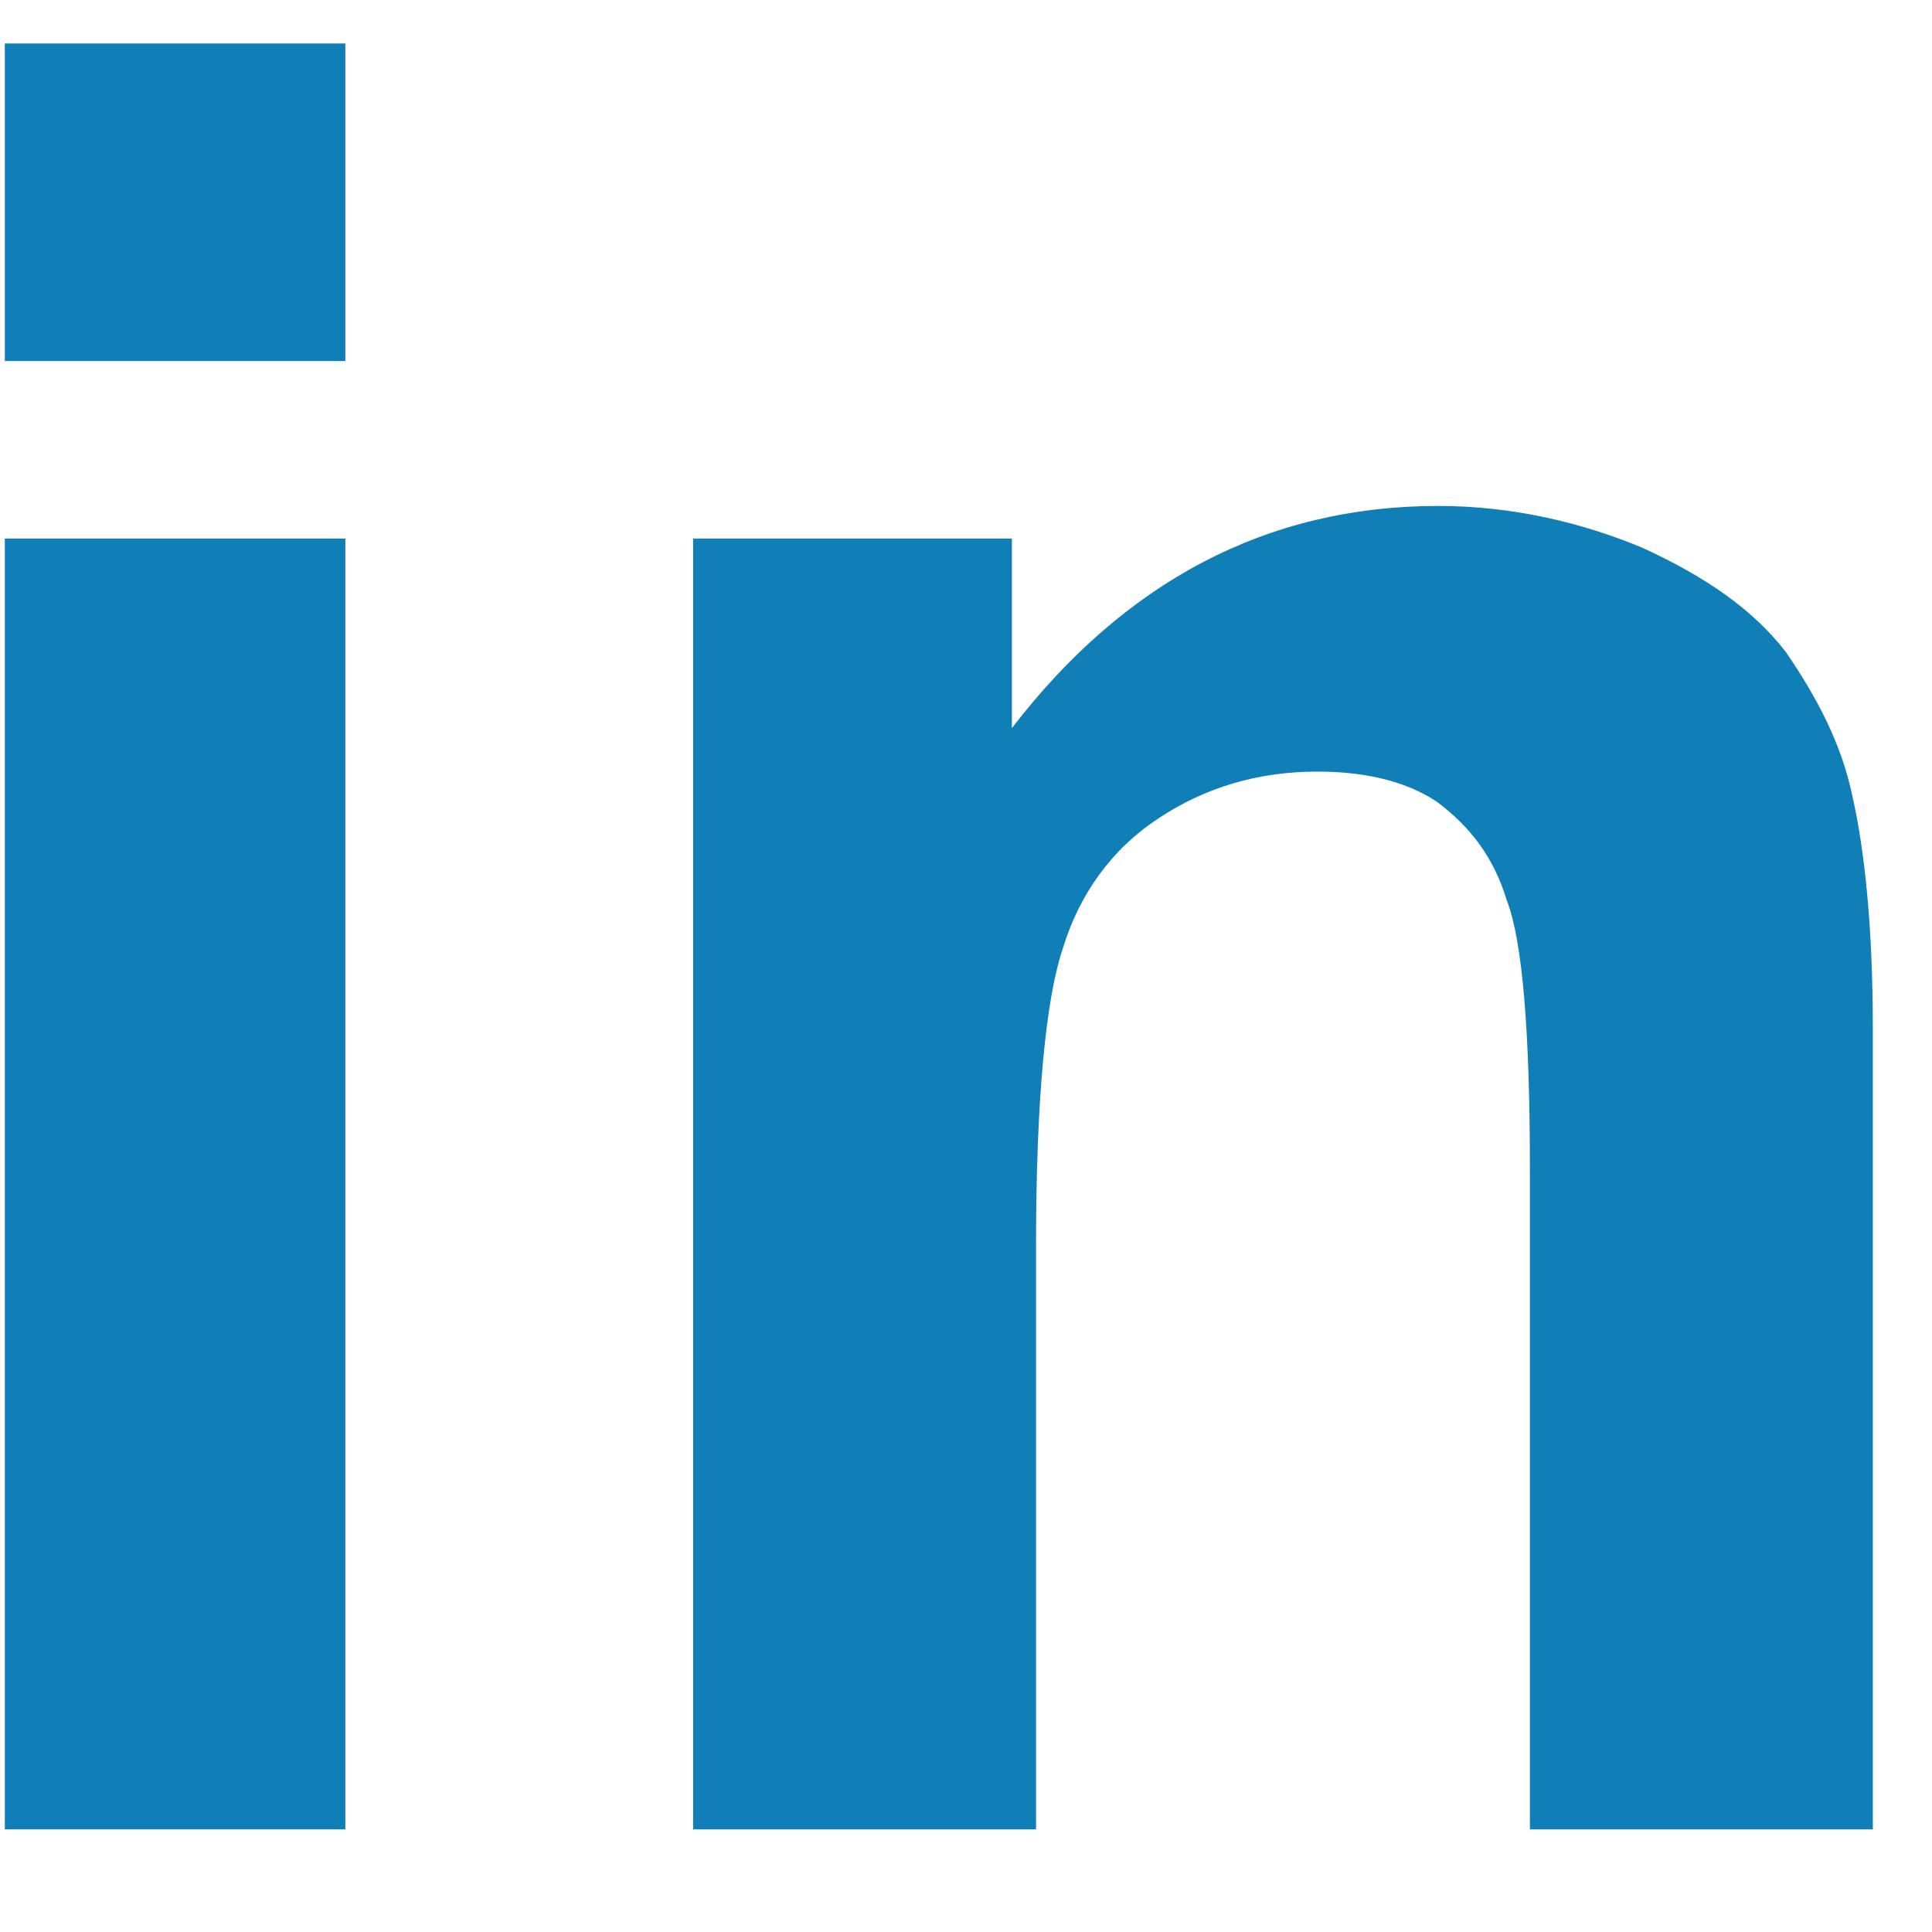
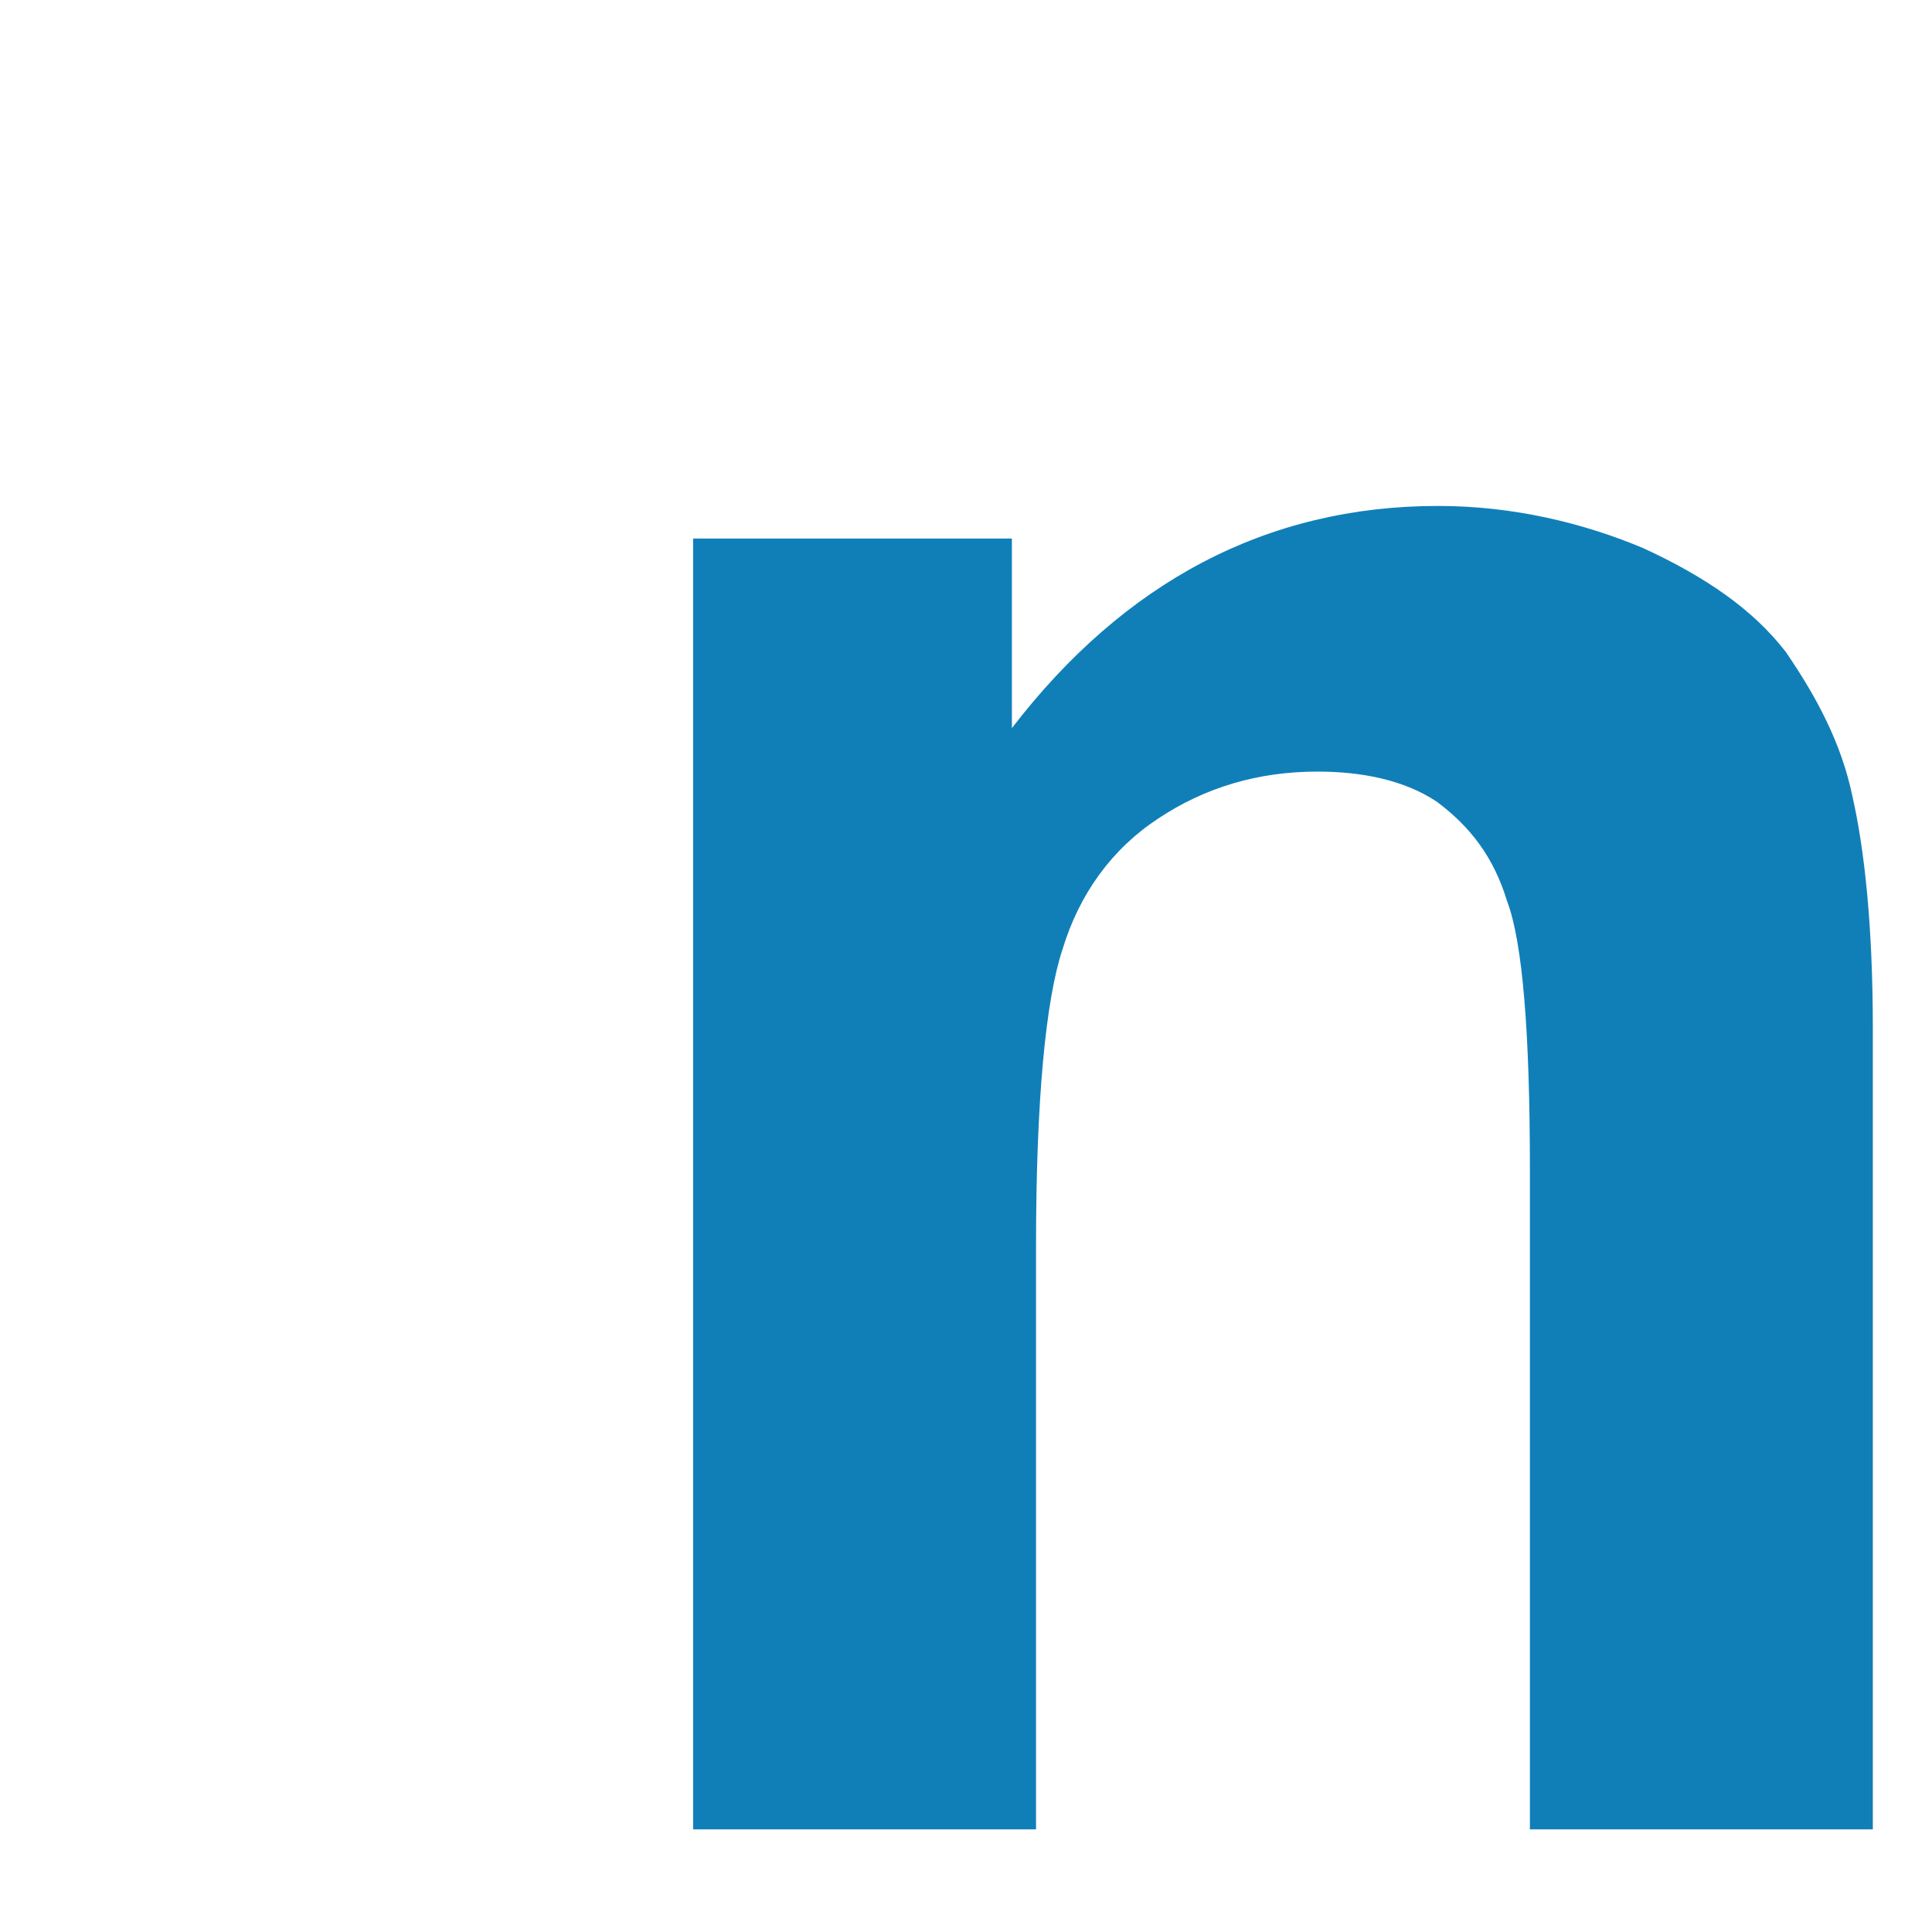
<svg xmlns="http://www.w3.org/2000/svg" viewBox="0 0 16 16" width="16" height="16">
  <defs>
    <clipPath clipPathUnits="userSpaceOnUse" id="cp1">
      <path d="M-353 -1501L1087 -1501L1087 2002L-353 2002Z" />
    </clipPath>
  </defs>
  <style>
		tspan { white-space:pre }
		.shp0 { fill: #107fb8 } 
	</style>
  <g id="Message from the Dean" clip-path="url(#cp1)">
    <g id="Group 4">
      <g id="Group 6">
        <g id="LinkedIn icon">
-           <path id="Fill 4" fill-rule="evenodd" class="shp0" d="M0.04 4.46L2.86 4.46L2.86 15.15L0.04 15.15L0.04 4.46ZM0.04 0.36L2.86 0.36L2.86 2.99L0.04 2.99L0.04 0.36Z" />
          <path id="Fill 6" class="shp0" d="M15.51 15.15L12.67 15.15L12.67 9.69C12.67 8.55 12.61 7.8 12.48 7.46C12.37 7.1 12.18 6.85 11.9 6.64C11.63 6.46 11.28 6.39 10.91 6.39C10.42 6.39 9.98 6.52 9.59 6.78C9.21 7.03 8.94 7.4 8.8 7.86C8.66 8.28 8.58 9.11 8.58 10.32L8.58 15.15L5.74 15.15L5.74 4.46L8.38 4.46L8.38 6.03C9.31 4.82 10.49 4.19 11.91 4.19C12.53 4.19 13.11 4.33 13.61 4.54C14.13 4.78 14.52 5.05 14.79 5.4C15.05 5.78 15.25 6.16 15.34 6.59C15.44 7.03 15.51 7.66 15.51 8.52L15.51 15.15Z" />
        </g>
      </g>
    </g>
  </g>
</svg>